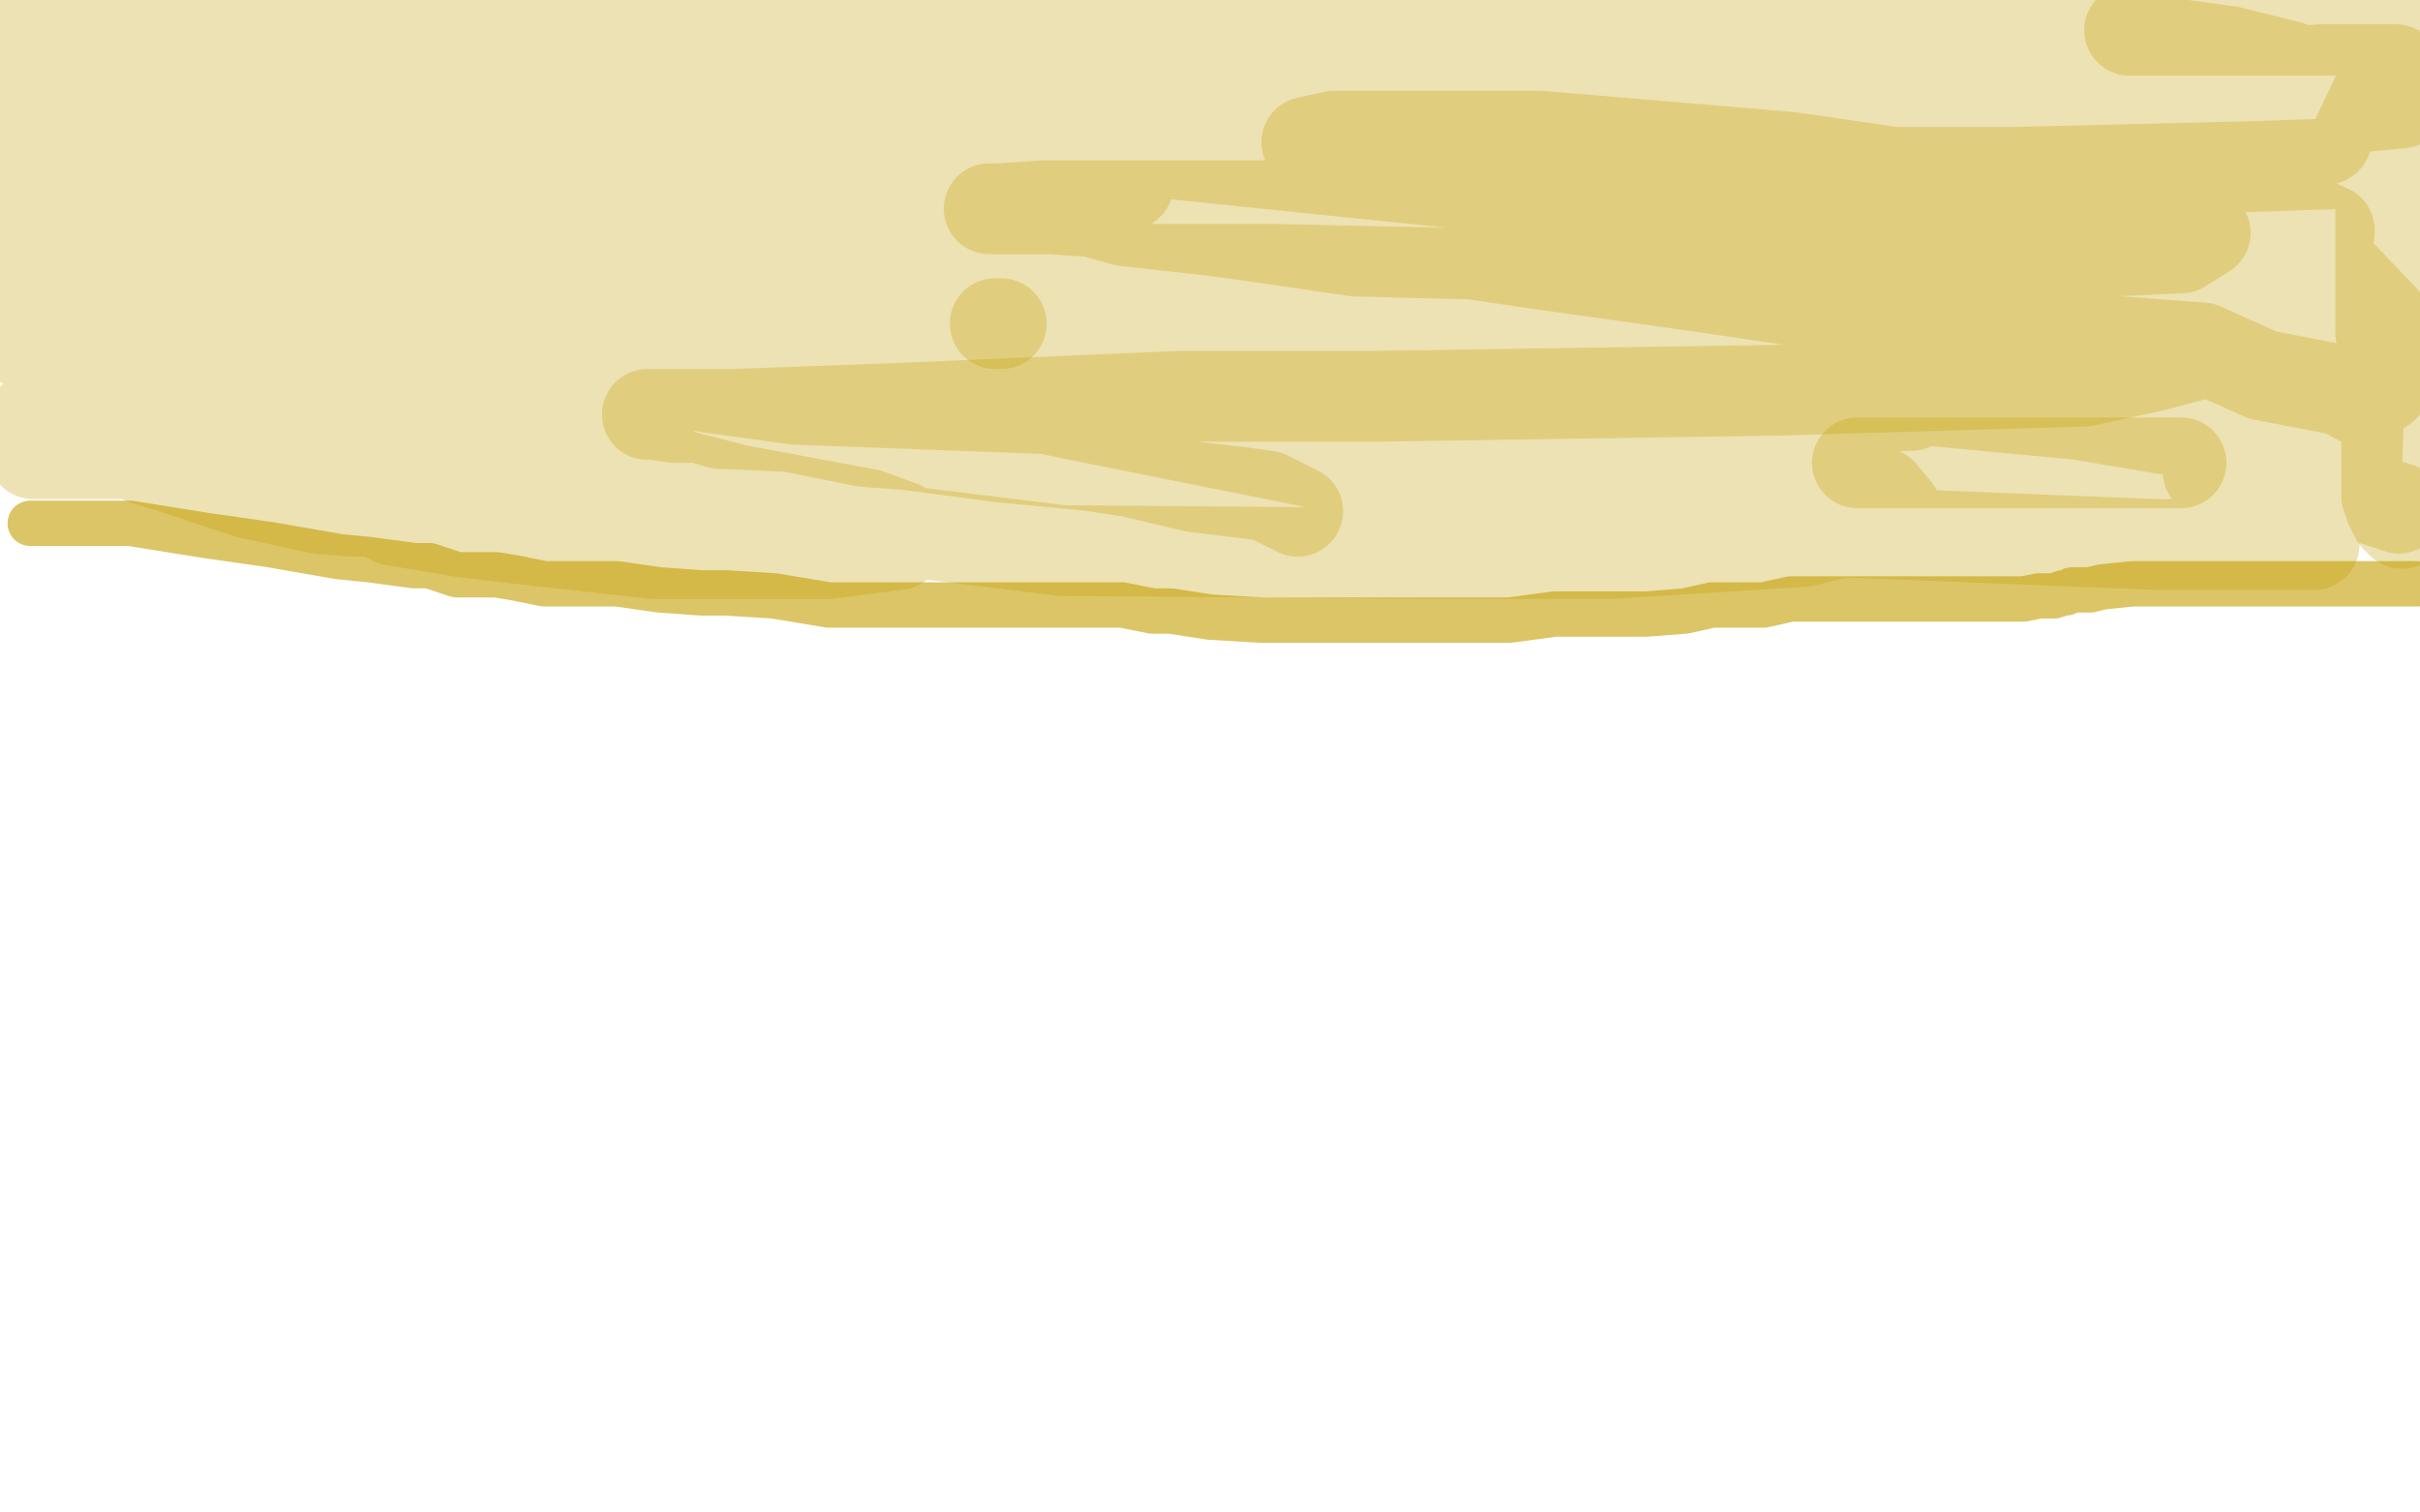
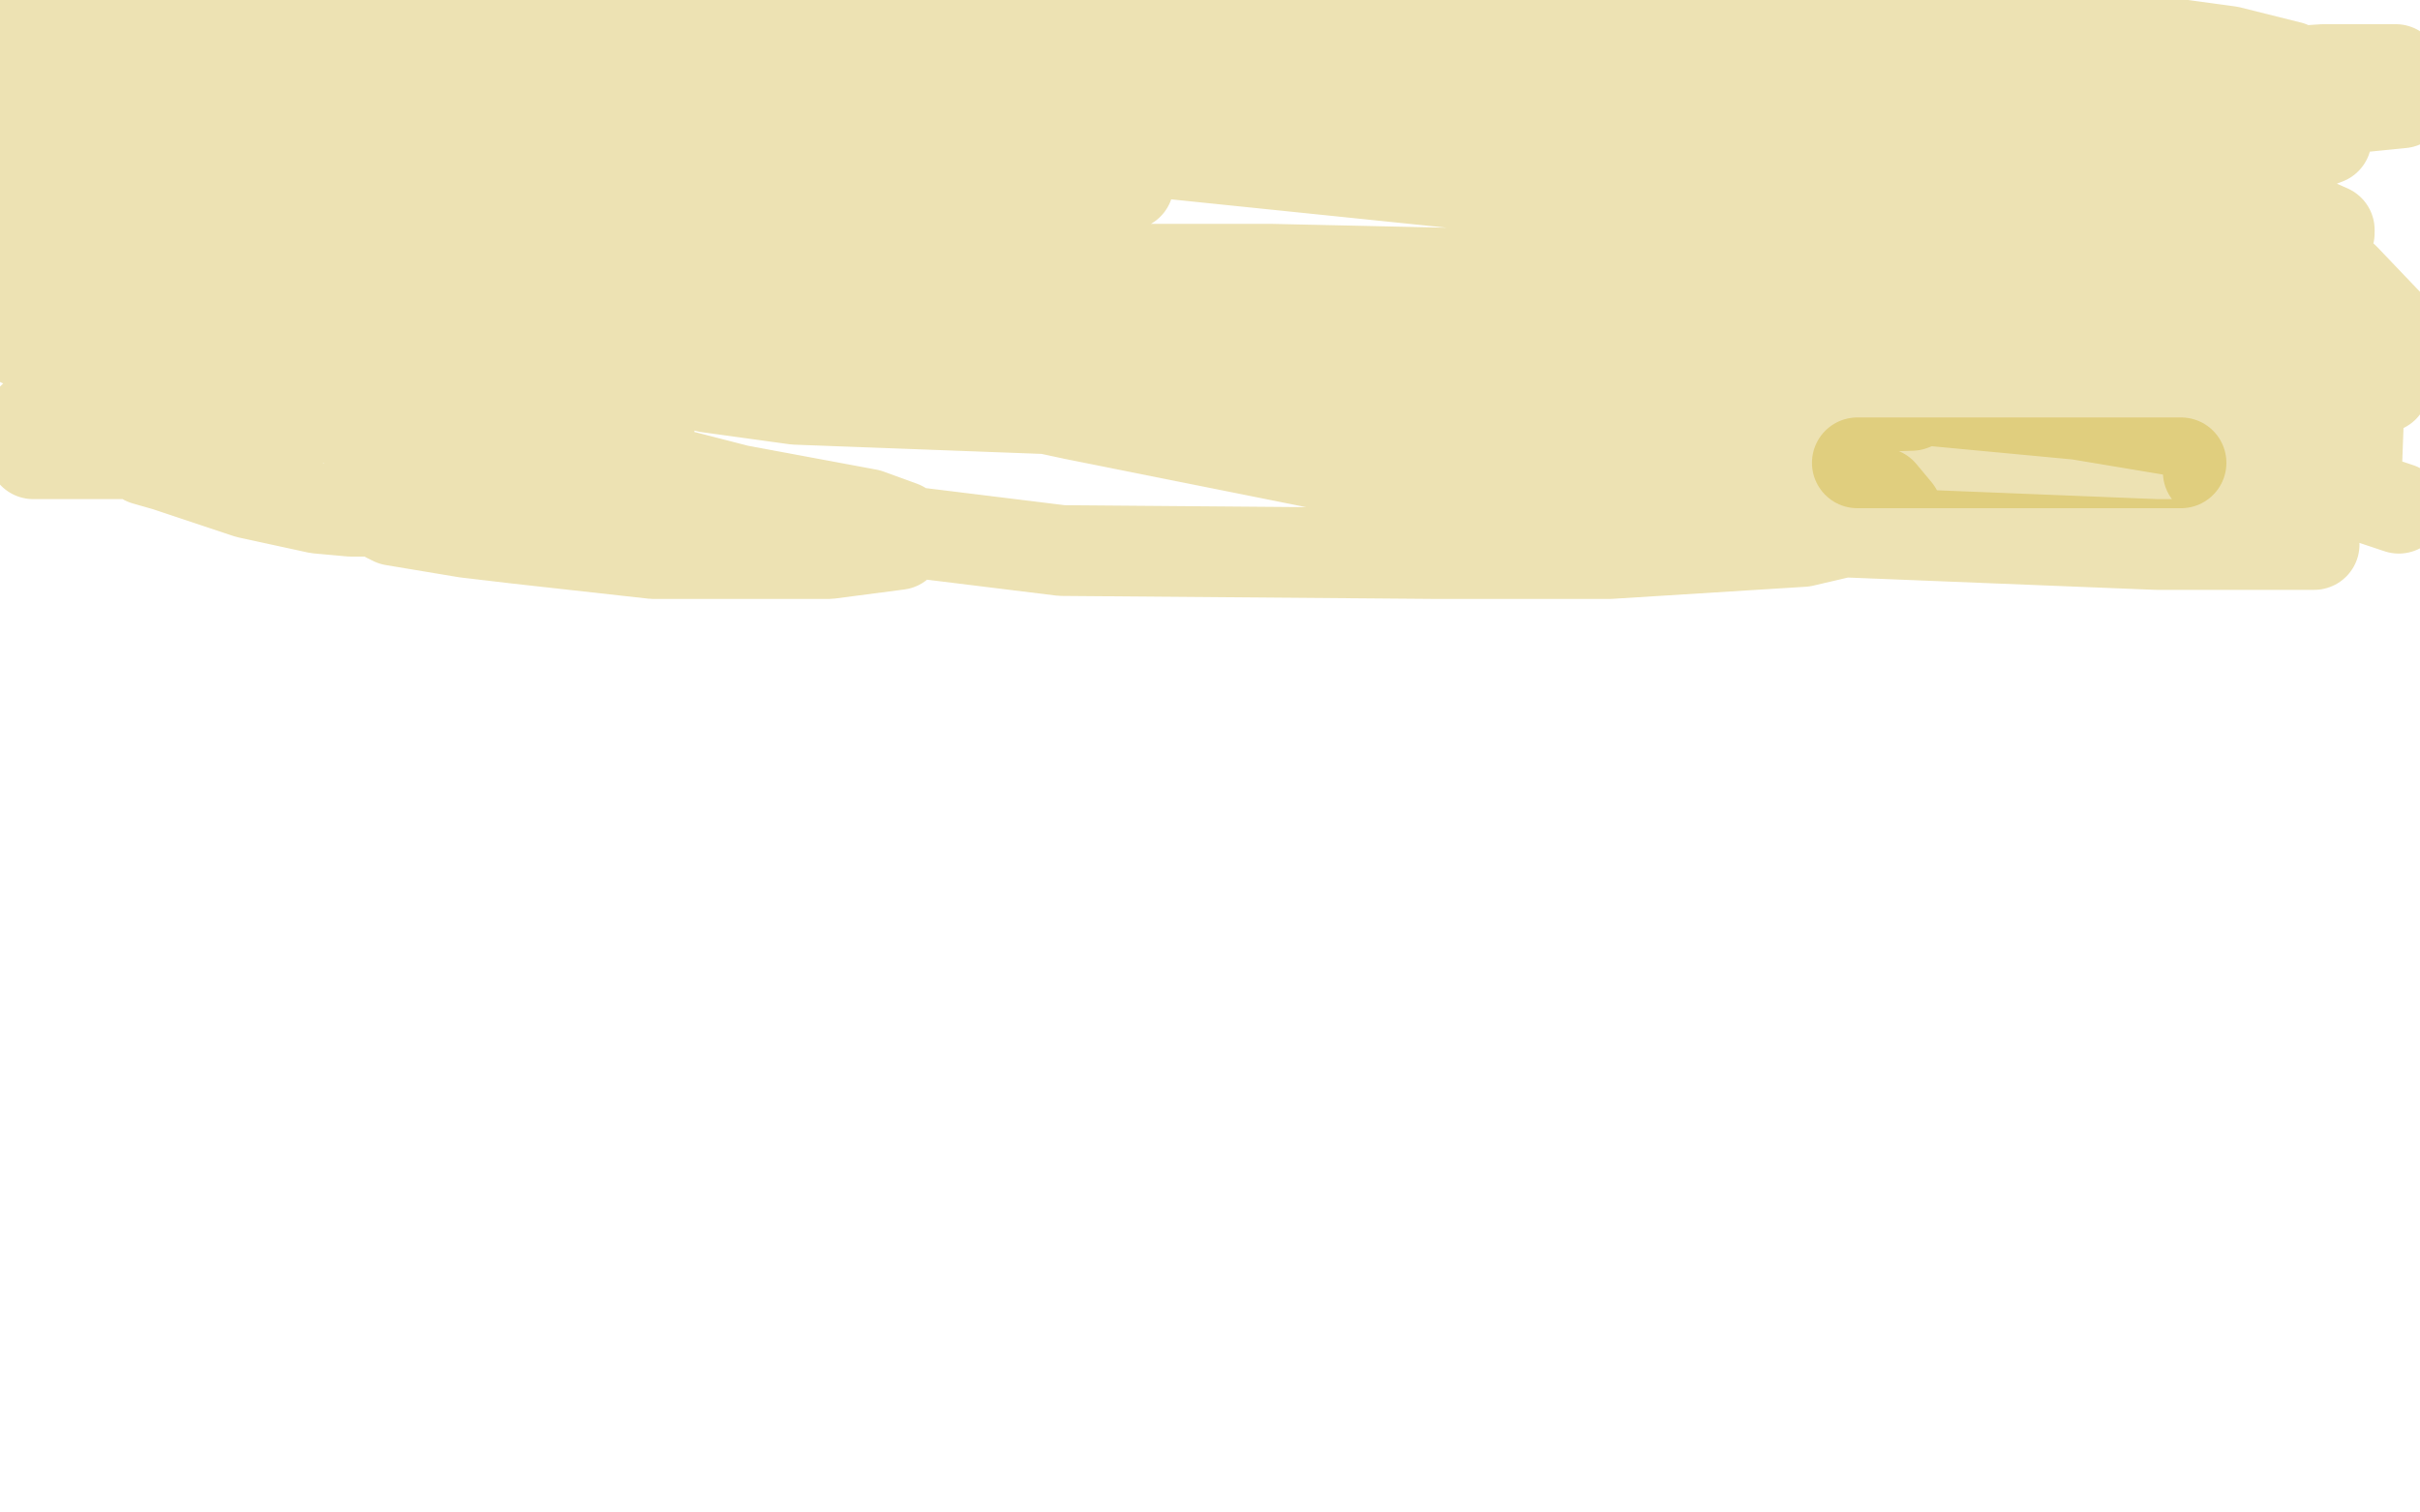
<svg xmlns="http://www.w3.org/2000/svg" width="800" height="500" version="1.1" style="stroke-antialiasing: false">
  <desc>This SVG has been created on https://colorillo.com/</desc>
  <rect x="0" y="0" width="800" height="500" style="fill: rgb(255,255,255); stroke-width:0" />
-   <polyline points="10,173 12,173 12,173 20,173 20,173 34,173 34,173 43,173 43,173 68,177 68,177 89,180 89,180 112,184 112,184 122,185 137,187 142,187 151,190 156,190 158,190 164,190 170,191 180,193 187,193 196,193 204,193 218,195 232,196 240,196 256,197 274,200 291,200 296,200 311,200 319,200 328,200 342,200 344,200 352,200 360,200 367,200 371,200 381,202 387,202 400,204 417,205 422,205 437,205 449,205 453,205 456,205 460,205 464,205 471,205 478,205 483,205 499,205 514,203 537,203 544,203 557,202 566,200 575,200 583,200 592,198 596,198 604,198 607,198 623,198 641,198 657,198 660,198 669,198 674,197 677,197 679,197 682,196 683,196 685,195 687,195 691,195 695,194 705,193 713,193 730,193 746,193 753,193 768,193 779,193 785,193 793,193 798,193 799,193" style="fill: none; stroke: #c39e00; stroke-width: 15; stroke-linejoin: round; stroke-linecap: round; stroke-antialiasing: false; stroke-antialias: 0; opacity: 0.6" />
  <polyline points="63,81 64,81 64,81 74,84 74,84 102,88 102,88 124,89 124,89 190,89 190,89 267,94 267,94 308,94 308,94 382,96 382,96 398,96 392,96 364,96 323,93 288,86 227,71 187,64 180,62 178,62 178,61 184,58 212,57 264,57 299,57 355,58 373,61 367,64 336,67 306,67 229,64 139,47 81,39 70,36 70,35 76,31 86,30 121,26 143,26 208,26 238,29 238,30 238,32 215,35 199,36 158,36 94,34 80,34 59,29 56,28 65,23 107,19 135,17 200,15 254,19 264,21 269,24 259,29 226,32 191,32 131,32 102,26 65,20 56,16 55,14 71,9 80,7 130,4 182,3 199,3 224,4 229,7 213,13 177,15 136,15 91,15 74,12 76,10 114,6 142,4 245,5 370,7 441,11 571,13 655,13 685,15 703,17 690,18 665,18 643,18 591,18 526,18 496,18 466,18 465,18 475,18 511,18 544,18 625,18 693,25 715,32 727,39 726,44 689,52 654,52 516,51 436,40 307,28 269,18 268,17 269,14 313,10 359,10 513,10 674,18 748,33 752,66 604,66 525,65 350,47 242,31 224,29 223,27 247,22 274,22 383,27 523,42 643,66 679,77 701,90 695,99 680,103 613,106 559,106 426,105 340,94 324,91 334,89 352,89 420,89 511,91 601,106 633,115 646,122 642,130 632,134 572,136 440,136 370,136 263,132 234,128 233,127 242,123 285,121 353,121 517,121 687,137 753,148 765,180 713,180 588,175 450,156 355,137 341,134 338,134 353,133 375,131 443,131 537,140 580,149 622,163 627,169 626,172 596,179 532,183 475,183 351,182 229,167 179,162 126,151 122,151 148,149 209,153 244,162 287,170 298,174 298,175 297,180 274,183 262,183 216,183 171,178 154,176 130,172 128,171 128,170 131,169 140,169 150,169 154,169 149,169 136,169 116,169 105,168 82,163 58,155 55,154 48,152 48,151 50,150 57,150 62,150 63,150 61,150 41,150 11,150 11,138 27,138 92,138 174,138 204,138 215,139 207,144 169,144 126,140 97,135 61,125 51,122 62,118 78,118 143,118 227,118 311,118 329,118 337,120 337,121 308,127 246,127 175,117 135,108 70,89 56,85 56,83 64,79 76,76 130,74 171,74 214,74 223,75 223,76 205,79 189,79 146,79 81,75 60,71 39,67 36,65 36,64 60,59 112,59 155,59 245,59 320,66 336,70 339,71 325,75 302,75 237,75 148,67 101,59 25,39 11,35 3,31 6,27 33,24 65,24 113,24 181,24 204,28 215,31 210,34 197,36 156,36 92,34 62,24 22,16 4,11 4,10 8,9 47,9 79,9 145,9 196,14 210,19 212,21 197,26 180,26 131,26 82,26 70,26 66,26 77,31 84,34 98,47 100,52 100,60 100,63 94,73 81,80 72,83 57,86 51,88 48,89 51,89 58,89 61,89 65,90 66,91 66,93 65,96 51,101 35,101 24,103 16,103 15,103 19,103 42,104 58,104 100,112 122,119 125,120 126,122 112,126 100,126 71,126 37,124 20,119 8,113 7,113 14,112 37,112 48,112 74,112 76,112 55,105 42,98 20,78 5,60 1,52 0,89 0,90 0,89 1,79 4,66 5,61 7,47 8,39 9,38 12,38 21,50 34,66 73,87 93,94 133,98 218,100 269,100 372,100 468,98 496,95 566,88 616,80 631,78 643,74 649,71 651,70 652,69 653,68 654,66 654,65 636,60 601,54 572,47 545,39 538,36 538,35 550,29 589,27 616,27 668,25 725,25 742,25 749,25 742,25 699,25 633,24 615,22 589,17 587,17 591,13 622,11 666,11 693,11 737,17 757,22 757,23 757,25 736,28 720,28 674,28 656,28 655,28 654,28 676,26 687,26 717,27 744,30 752,34 756,36 756,39 753,41 736,41 718,41 717,41 718,39 724,36 732,32 735,32 742,32 745,32 745,33 745,36 745,38 744,39 736,39 729,39 726,38 726,36 729,31 736,27 753,24 768,23 776,23 792,23 794,34 774,36 743,36 729,36 712,34 712,31 712,28 721,24 739,23 748,23 766,27 771,33 771,37 769,46 748,54 733,57 689,62 654,62 642,62 639,62 646,62 674,62 711,62 732,65 761,72 770,76 770,77 767,84 739,87 713,90 669,90 638,90 634,90 644,90 668,90 722,90 775,92 796,114 748,120 721,120 681,117 666,114 666,111 683,109 698,109 740,110 774,116 785,119 789,124 788,128 775,131 750,133 701,133 668,133 638,132 637,131 652,126 695,126 725,126 780,129 779,156 740,156 731,156 730,156 732,155 745,155 761,155 766,155 769,156 769,158 768,160 757,160 745,160 738,160 733,160 742,160 749,160 761,160 768,160 770,160 770,162 770,163 772,163 781,164 793,168" style="fill: none; stroke: #c39e00; stroke-width: 30; stroke-linejoin: round; stroke-linecap: round; stroke-antialiasing: false; stroke-antialias: 0; opacity: 0.3" />
  <polyline points="721,153 718,153 718,153 705,153 705,153 684,153 684,153 671,153 671,153 643,153 643,153 620,153 620,153 615,153 615,153 614,153 617,153 620,153" style="fill: none; stroke: #c39e00; stroke-width: 30; stroke-linejoin: round; stroke-linecap: round; stroke-antialiasing: false; stroke-antialias: 0; opacity: 0.3" />
-   <polyline points="429,169 427,168 427,168 419,164 419,164 412,163 412,163 395,161 395,161 374,156 374,156 361,154 361,154 330,151 330,151 300,147 300,147 286,146 261,141 238,140 231,138 223,138 216,137 215,137 214,137 231,137 242,137 297,135 390,131 455,131 588,129 689,126 712,121 727,117 726,117 696,113 644,106 601,96 499,73 446,54 432,47 441,45 455,45 509,45 592,52 640,59 714,73 729,77 721,82 675,84 648,84 572,84 516,80 493,78 476,75 478,74 509,70 559,70 607,70 659,76 686,84 689,85 689,88 668,91 644,91 581,90 516,75 500,70 487,66 486,65 489,61 515,59 565,57 589,57 665,57 747,55 775,54 797,8 794,8 793,8 788,8 783,10 773,10 752,10 728,10 717,10 704,10 720,10 740,10 779,10 797,11 791,11 792,11 793,14 796,19 798,24 799,30 799,35 799,38 799,100 797,103 794,106 793,109 790,110 789,110 787,110 787,108 787,97 787,92 787,80 787,68 787,65 787,57 787,55 787,52 787,51 787,50 787,54 787,63 788,68 789,77 791,85 791,87 792,92 792,96 792,98 792,100 792,102 792,104 792,108 792,115 791,119 791,122 789,127 789,131 789,133 789,139 789,141 789,143 789,147 789,151 789,153 789,156 789,157 789,158 789,159 789,160 789,162 789,163 789,164 790,166 790,167 791,169 792,171 793,172 794,173 797,171 798,171 798,170 798,169 798,165 798,162 798,158 798,155 798,154 798,151 798,148 796,144 792,139 787,136 774,129 748,124 728,115 688,112 643,107 611,102 564,95 507,87 487,84 448,83 414,78 399,76 372,73 361,70 347,69 331,69 328,69 327,69 331,69 345,68 355,68 385,68 400,68 425,68 439,68 445,68 446,68 448,67 450,66 451,66 452,65" style="fill: none; stroke: #c39e00; stroke-width: 30; stroke-linejoin: round; stroke-linecap: round; stroke-antialiasing: false; stroke-antialias: 0; opacity: 0.3" />
-   <polyline points="329,107 330,107 330,107 331,107 331,107" style="fill: none; stroke: #c39e00; stroke-width: 30; stroke-linejoin: round; stroke-linecap: round; stroke-antialiasing: false; stroke-antialias: 0; opacity: 0.3" />
</svg>